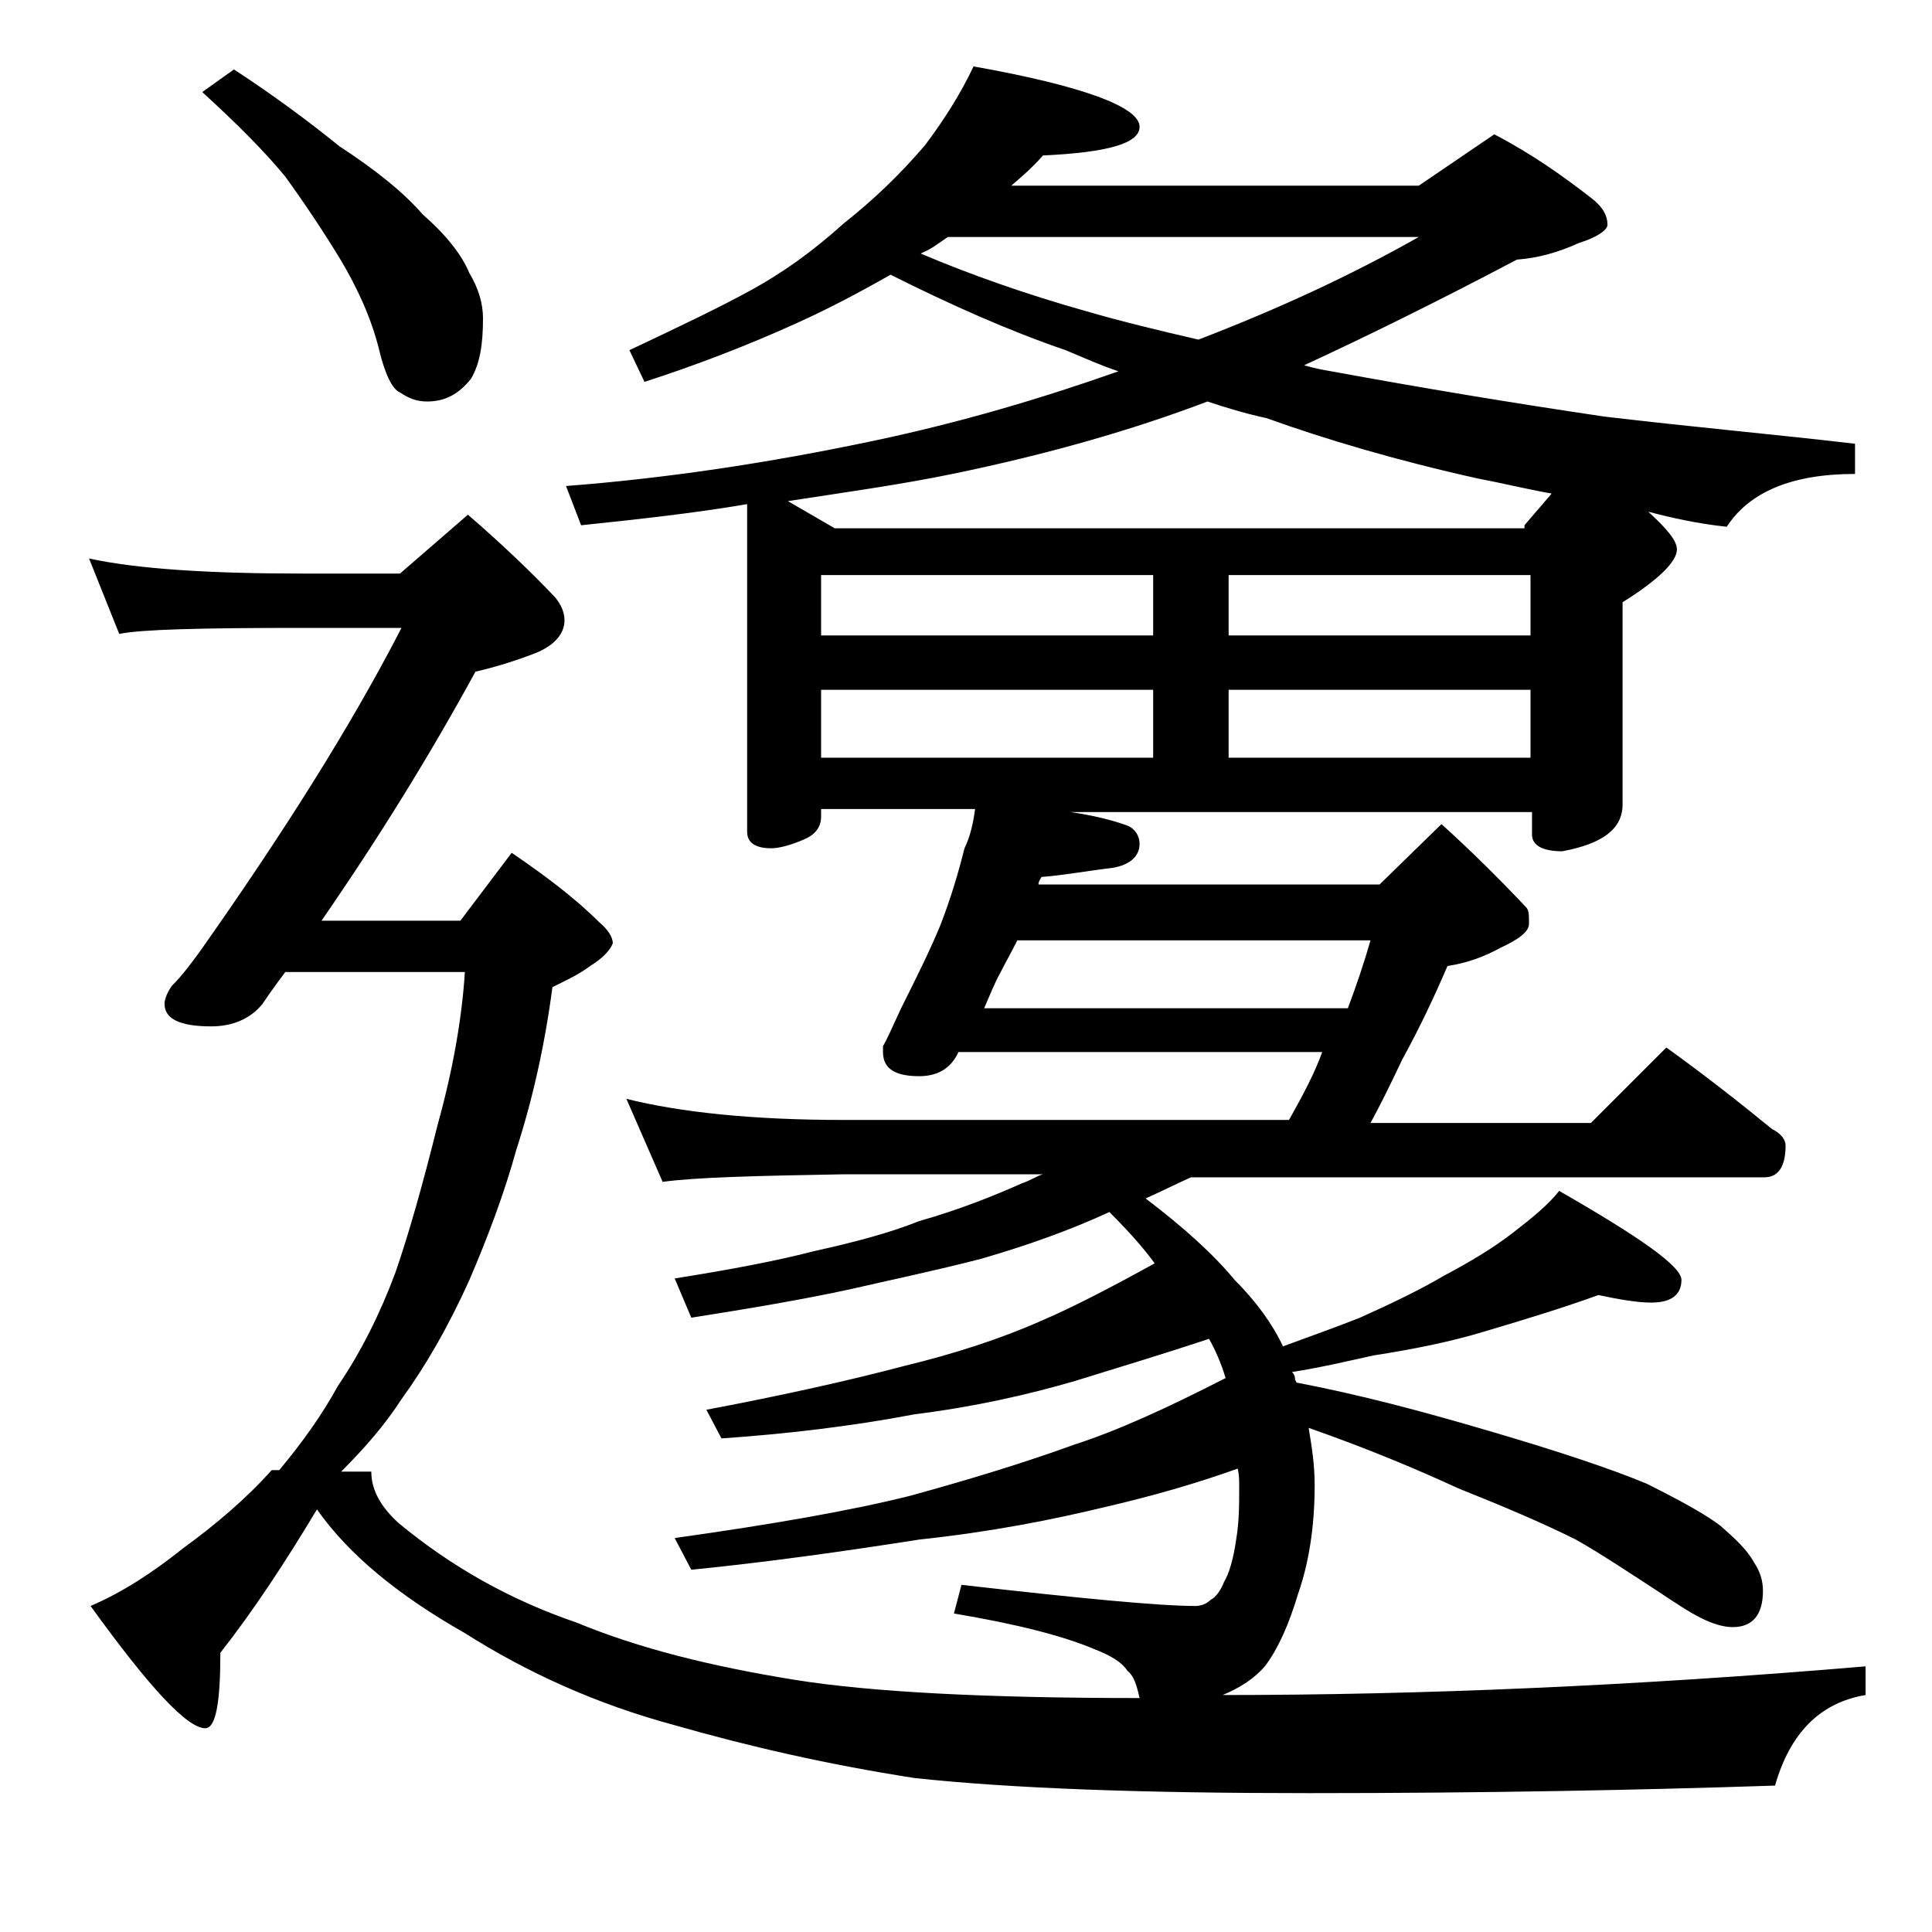
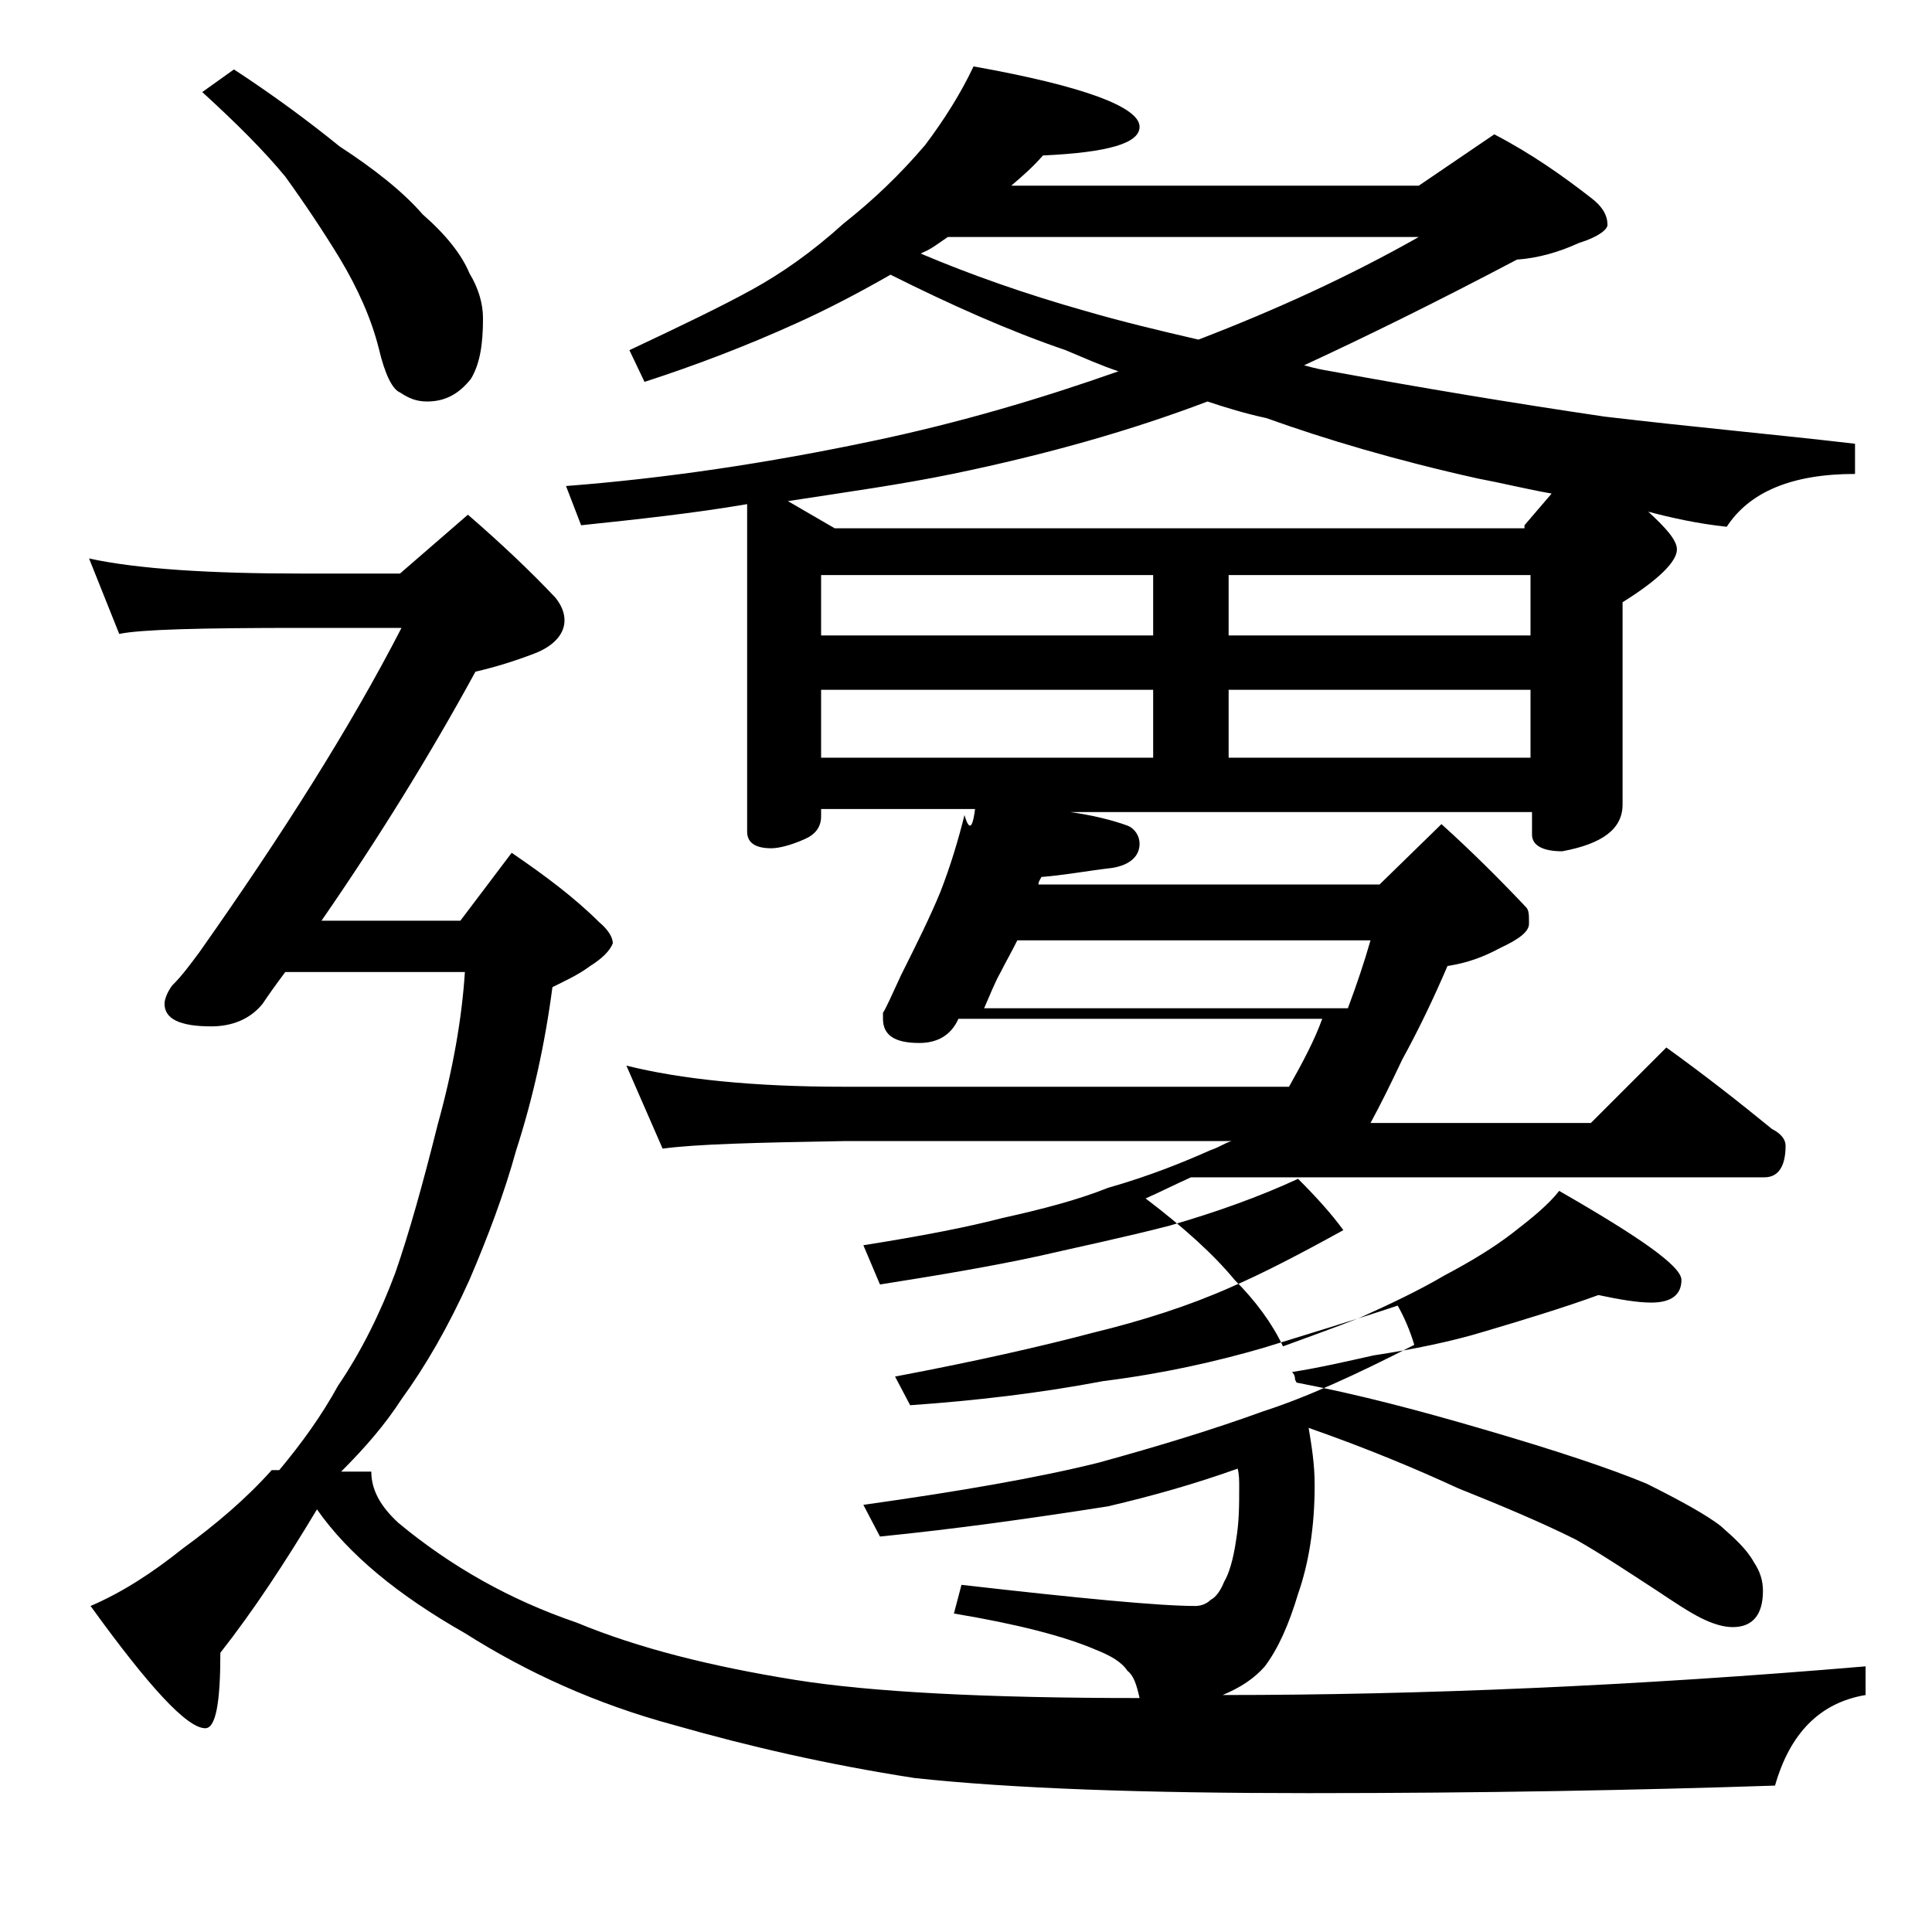
<svg xmlns="http://www.w3.org/2000/svg" version="1.1" id="Layer_1" x="0px" y="0px" viewBox="0 0 128 128" enable-background="new 0 0 128 128" xml:space="preserve">
-   <path d="M64.6,53.6H54.4v0.5c0,0.7-0.4,1.2-1.1,1.5c-0.9,0.4-1.7,0.6-2.2,0.6c-1.1,0-1.6-0.4-1.6-1.1V33.4c-3.5,0.6-7.2,1-11,1.4  l-1-2.6c6.5-0.5,13.3-1.5,20.4-3c5.7-1.2,11.1-2.8,16.2-4.6c-1.2-0.4-2.3-0.9-3.5-1.4c-3.8-1.3-7.6-3-11.6-5  c-2.1,1.2-4.2,2.3-6.2,3.2c-3.3,1.5-6.7,2.8-10.1,3.9l-1-2.1c3.4-1.6,6.1-2.9,8.1-4c2-1.1,4-2.5,6.1-4.4c1.9-1.5,3.7-3.2,5.4-5.2  c1.2-1.6,2.3-3.3,3.2-5.2c7.3,1.3,11,2.7,11,4c0,1.1-2.1,1.7-6.4,1.9c-0.7,0.8-1.4,1.4-2.1,2H94l5-3.4c2.5,1.3,4.6,2.8,6.4,4.2  c0.8,0.6,1.1,1.2,1.1,1.8c0,0.3-0.6,0.8-1.9,1.2c-1.3,0.6-2.7,1-4.1,1.1c-5.5,2.9-10.2,5.2-14.1,7c0.7,0.2,1.2,0.3,1.8,0.4  c6,1.1,12,2.1,18.1,3c5.9,0.7,11.5,1.2,16.6,1.8v2c-4.2,0-7,1.2-8.5,3.5c-1.9-0.2-3.7-0.6-5.2-1c1.2,1.1,1.9,1.9,1.9,2.5  c0,0.8-1.2,2-3.6,3.5v13.4c0,1.6-1.3,2.6-4,3.1c-1.3,0-2-0.4-2-1.1v-1.5H70.9c1.4,0.2,2.7,0.5,3.8,0.9c0.5,0.2,0.8,0.7,0.8,1.2  c0,0.8-0.6,1.4-1.8,1.6C72,57.7,70.4,58,69,58.1c-0.1,0.2-0.2,0.3-0.2,0.5h22.6l4.1-4c2,1.8,3.9,3.7,5.6,5.5  c0.2,0.2,0.2,0.5,0.2,1.1c0,0.5-0.6,1-1.9,1.6c-1.1,0.6-2.2,1-3.5,1.2c-0.9,2.1-1.9,4.2-3,6.2c-0.8,1.7-1.5,3.1-2.1,4.2h14.6l5-5  c2.5,1.8,4.8,3.6,7,5.4c0.6,0.3,0.9,0.7,0.9,1.1c0,1.4-0.5,2.1-1.4,2.1H78.9c-1.1,0.5-2.1,1-3,1.4c2.5,1.9,4.5,3.7,5.9,5.4  c1.4,1.4,2.5,2.9,3.2,4.4c1.9-0.7,3.6-1.3,5.1-1.9c2-0.9,3.9-1.8,5.6-2.8c1.7-0.9,3.2-1.8,4.5-2.8c1.3-1,2.4-1.9,3.1-2.8  c5.4,3.1,8.1,5,8.1,5.9c0,1-0.7,1.5-2,1.5c-0.9,0-2.1-0.2-3.5-0.5c-2.2,0.8-4.8,1.6-7.5,2.4c-2.3,0.7-4.8,1.2-7.4,1.6  c-1.8,0.4-3.5,0.8-5.4,1.1c0.2,0.2,0.2,0.4,0.2,0.5l0.1,0.2c4.2,0.8,8.3,1.9,12.4,3.1c4.8,1.4,8.4,2.6,10.8,3.6  c2.4,1.2,4,2.1,4.9,2.8c0.9,0.8,1.7,1.5,2.2,2.4c0.4,0.6,0.6,1.2,0.6,1.9c0,1.6-0.7,2.4-2,2.4c-0.6,0-1.3-0.2-2.1-0.6  c-0.8-0.4-1.7-1-2.9-1.8c-2-1.3-3.8-2.5-5.4-3.4c-2.2-1.1-4.8-2.2-7.8-3.4c-2.6-1.2-5.9-2.6-9.9-4c0.2,1.2,0.4,2.4,0.4,3.8  c0,2.8-0.4,5.2-1.1,7.2c-0.6,2-1.3,3.6-2.2,4.8c-0.7,0.8-1.6,1.4-2.8,1.9c13.1,0,27.3-0.6,42.6-1.9v1.9c-3,0.5-5,2.5-6,6  c-9,0.3-19.3,0.5-30.9,0.5c-10.9,0-19.6-0.3-26.1-1c-5.8-0.9-11-2.1-15.9-3.5c-5.2-1.4-9.8-3.5-13.9-6.1c-4.4-2.5-7.7-5.2-9.8-8.2  c-2.1,3.5-4.2,6.7-6.4,9.5c0,3.3-0.3,5-1,5c-1.2,0-3.7-2.7-7.6-8.1c2.1-0.9,4.1-2.2,6.1-3.8c2.2-1.6,4.2-3.3,5.9-5.2h0.5  c1.5-1.8,2.8-3.6,3.9-5.6c1.5-2.2,2.8-4.8,3.8-7.5c0.9-2.6,1.8-5.8,2.8-9.8c1-3.6,1.6-7,1.8-10.1H18.9c-0.6,0.8-1.1,1.5-1.5,2.1  c-0.8,1-2,1.5-3.4,1.5c-2.1,0-3.1-0.5-3.1-1.5c0-0.3,0.2-0.8,0.5-1.2c0.7-0.7,1.2-1.4,1.8-2.2c5.5-7.8,10-14.9,13.4-21.5H20  c-6.7,0-10.7,0.1-12.1,0.4l-2-5c3.2,0.7,8,1,14.1,1h6.5l4.5-3.9c2.2,1.9,4.2,3.8,5.8,5.5c0.4,0.5,0.6,1,0.6,1.5c0,0.9-0.7,1.7-2,2.2  c-1.3,0.5-2.6,0.9-3.9,1.2c-3,5.5-6.4,11-10.2,16.5h9.2l3.4-4.5c2.2,1.5,4.2,3,5.8,4.6c0.6,0.5,0.9,1,0.9,1.4  c-0.2,0.5-0.7,1-1.5,1.5c-0.8,0.6-1.7,1-2.5,1.4c-0.5,3.8-1.3,7.4-2.4,10.8c-0.8,2.9-1.9,5.8-3.1,8.6c-1.4,3.1-2.9,5.7-4.5,7.9  c-1.1,1.7-2.4,3.2-4,4.8h2c0,1.2,0.6,2.3,1.8,3.4c3.5,2.9,7.4,5.1,11.8,6.6c4.1,1.7,8.9,2.9,14.5,3.8c5,0.8,12.6,1.2,22.8,1.2  c-0.2-0.9-0.4-1.5-0.8-1.8c-0.4-0.6-1.1-1-2.1-1.4c-2.1-0.9-5.2-1.7-9.4-2.4l0.5-1.9c7.9,0.9,13.1,1.4,15.5,1.4c0.3,0,0.7-0.1,1-0.4  c0.4-0.2,0.7-0.7,0.9-1.2c0.3-0.5,0.6-1.4,0.8-2.8c0.2-1.2,0.2-2.3,0.2-3.5c0-0.4,0-0.8-0.1-1.2c-2.8,1-5.6,1.8-8.6,2.5  c-3.7,0.9-7.8,1.7-12.5,2.2c-5.1,0.8-10.1,1.5-15.1,2l-1.1-2.1c6.4-0.9,11.6-1.8,15.6-2.8c4-1.1,7.6-2.2,10.9-3.4  c2.8-0.9,6.1-2.4,10-4.4c-0.3-1-0.7-1.9-1.1-2.6c-3,1-6,1.9-8.9,2.8c-3.1,0.9-6.6,1.7-10.6,2.2c-4.2,0.8-8.5,1.3-12.8,1.6l-1-1.9  c5.3-1,9.7-2,13.1-2.9c3.3-0.8,6.4-1.8,9.1-3c2.1-0.9,4.6-2.2,7.5-3.8c-0.8-1.1-1.8-2.2-3-3.4c-2.6,1.2-5.4,2.2-8.5,3.1  c-3.1,0.8-6,1.4-8.6,2c-3.2,0.7-6.8,1.3-10.6,1.9l-1.1-2.6c3.8-0.6,6.9-1.2,9.2-1.8c2.7-0.6,5-1.2,7-2c2.8-0.8,5-1.7,6.8-2.5  c0.6-0.2,1-0.5,1.4-0.6H55.9c-5.8,0.1-9.8,0.2-12,0.5l-2.4-5.5c3.6,0.9,8.4,1.4,14.4,1.4h29.5c0.9-1.6,1.7-3.1,2.2-4.5H63.5  c-0.5,1.1-1.4,1.6-2.6,1.6c-1.6,0-2.4-0.5-2.4-1.6v-0.4c0.2-0.3,0.6-1.2,1.2-2.5c1-2,1.9-3.8,2.6-5.5c0.7-1.8,1.2-3.5,1.6-5.1  C64.3,55.4,64.5,54.4,64.6,53.6z M15.5,4.6c2.6,1.7,4.9,3.4,7,5.1c2.3,1.5,4.2,3,5.5,4.5c1.6,1.4,2.6,2.7,3.1,3.9c0.6,1,0.9,2,0.9,3  c0,1.7-0.2,3-0.8,4c-0.8,1-1.7,1.5-2.9,1.5c-0.7,0-1.2-0.2-1.8-0.6c-0.5-0.2-1-1.2-1.4-2.9c-0.5-2-1.4-4-2.6-6  c-1.1-1.8-2.3-3.6-3.6-5.4c-1.4-1.7-3.2-3.5-5.5-5.6L15.5,4.6z M101,34.8l1.8-2.1c-1.7-0.3-3.3-0.7-4.9-1c-5.4-1.2-10.1-2.6-14-4  c-1.4-0.3-2.7-0.7-3.9-1.1c-5,1.9-10.6,3.5-16.9,4.8c-3.4,0.7-7,1.2-10.9,1.8l3.1,1.8H101z M76.4,38.1h-22v4h22V38.1z M54.4,50.2h22  v-4.5h-22V50.2z M61,16.8c3.3,1.4,7,2.7,10.9,3.8c2.4,0.7,4.9,1.3,7.5,1.9c5.2-2,10-4.2,14.6-6.8H62.8c-0.6,0.4-1.1,0.8-1.6,1  L61,16.8z M65.2,66.8h24.1c0.6-1.6,1.1-3.1,1.5-4.5H67.4c-0.4,0.8-0.8,1.5-1.1,2.1C65.9,65.1,65.6,65.9,65.2,66.8z M101.4,42.1v-4  h-20v4H101.4z M81.4,50.2h20v-4.5h-20V50.2z" />
+   <path d="M64.6,53.6H54.4v0.5c0,0.7-0.4,1.2-1.1,1.5c-0.9,0.4-1.7,0.6-2.2,0.6c-1.1,0-1.6-0.4-1.6-1.1V33.4c-3.5,0.6-7.2,1-11,1.4  l-1-2.6c6.5-0.5,13.3-1.5,20.4-3c5.7-1.2,11.1-2.8,16.2-4.6c-1.2-0.4-2.3-0.9-3.5-1.4c-3.8-1.3-7.6-3-11.6-5  c-2.1,1.2-4.2,2.3-6.2,3.2c-3.3,1.5-6.7,2.8-10.1,3.9l-1-2.1c3.4-1.6,6.1-2.9,8.1-4c2-1.1,4-2.5,6.1-4.4c1.9-1.5,3.7-3.2,5.4-5.2  c1.2-1.6,2.3-3.3,3.2-5.2c7.3,1.3,11,2.7,11,4c0,1.1-2.1,1.7-6.4,1.9c-0.7,0.8-1.4,1.4-2.1,2H94l5-3.4c2.5,1.3,4.6,2.8,6.4,4.2  c0.8,0.6,1.1,1.2,1.1,1.8c0,0.3-0.6,0.8-1.9,1.2c-1.3,0.6-2.7,1-4.1,1.1c-5.5,2.9-10.2,5.2-14.1,7c0.7,0.2,1.2,0.3,1.8,0.4  c6,1.1,12,2.1,18.1,3c5.9,0.7,11.5,1.2,16.6,1.8v2c-4.2,0-7,1.2-8.5,3.5c-1.9-0.2-3.7-0.6-5.2-1c1.2,1.1,1.9,1.9,1.9,2.5  c0,0.8-1.2,2-3.6,3.5v13.4c0,1.6-1.3,2.6-4,3.1c-1.3,0-2-0.4-2-1.1v-1.5H70.9c1.4,0.2,2.7,0.5,3.8,0.9c0.5,0.2,0.8,0.7,0.8,1.2  c0,0.8-0.6,1.4-1.8,1.6C72,57.7,70.4,58,69,58.1c-0.1,0.2-0.2,0.3-0.2,0.5h22.6l4.1-4c2,1.8,3.9,3.7,5.6,5.5  c0.2,0.2,0.2,0.5,0.2,1.1c0,0.5-0.6,1-1.9,1.6c-1.1,0.6-2.2,1-3.5,1.2c-0.9,2.1-1.9,4.2-3,6.2c-0.8,1.7-1.5,3.1-2.1,4.2h14.6l5-5  c2.5,1.8,4.8,3.6,7,5.4c0.6,0.3,0.9,0.7,0.9,1.1c0,1.4-0.5,2.1-1.4,2.1H78.9c-1.1,0.5-2.1,1-3,1.4c2.5,1.9,4.5,3.7,5.9,5.4  c1.4,1.4,2.5,2.9,3.2,4.4c1.9-0.7,3.6-1.3,5.1-1.9c2-0.9,3.9-1.8,5.6-2.8c1.7-0.9,3.2-1.8,4.5-2.8c1.3-1,2.4-1.9,3.1-2.8  c5.4,3.1,8.1,5,8.1,5.9c0,1-0.7,1.5-2,1.5c-0.9,0-2.1-0.2-3.5-0.5c-2.2,0.8-4.8,1.6-7.5,2.4c-2.3,0.7-4.8,1.2-7.4,1.6  c-1.8,0.4-3.5,0.8-5.4,1.1c0.2,0.2,0.2,0.4,0.2,0.5l0.1,0.2c4.2,0.8,8.3,1.9,12.4,3.1c4.8,1.4,8.4,2.6,10.8,3.6  c2.4,1.2,4,2.1,4.9,2.8c0.9,0.8,1.7,1.5,2.2,2.4c0.4,0.6,0.6,1.2,0.6,1.9c0,1.6-0.7,2.4-2,2.4c-0.6,0-1.3-0.2-2.1-0.6  c-0.8-0.4-1.7-1-2.9-1.8c-2-1.3-3.8-2.5-5.4-3.4c-2.2-1.1-4.8-2.2-7.8-3.4c-2.6-1.2-5.9-2.6-9.9-4c0.2,1.2,0.4,2.4,0.4,3.8  c0,2.8-0.4,5.2-1.1,7.2c-0.6,2-1.3,3.6-2.2,4.8c-0.7,0.8-1.6,1.4-2.8,1.9c13.1,0,27.3-0.6,42.6-1.9v1.9c-3,0.5-5,2.5-6,6  c-9,0.3-19.3,0.5-30.9,0.5c-10.9,0-19.6-0.3-26.1-1c-5.8-0.9-11-2.1-15.9-3.5c-5.2-1.4-9.8-3.5-13.9-6.1c-4.4-2.5-7.7-5.2-9.8-8.2  c-2.1,3.5-4.2,6.7-6.4,9.5c0,3.3-0.3,5-1,5c-1.2,0-3.7-2.7-7.6-8.1c2.1-0.9,4.1-2.2,6.1-3.8c2.2-1.6,4.2-3.3,5.9-5.2h0.5  c1.5-1.8,2.8-3.6,3.9-5.6c1.5-2.2,2.8-4.8,3.8-7.5c0.9-2.6,1.8-5.8,2.8-9.8c1-3.6,1.6-7,1.8-10.1H18.9c-0.6,0.8-1.1,1.5-1.5,2.1  c-0.8,1-2,1.5-3.4,1.5c-2.1,0-3.1-0.5-3.1-1.5c0-0.3,0.2-0.8,0.5-1.2c0.7-0.7,1.2-1.4,1.8-2.2c5.5-7.8,10-14.9,13.4-21.5H20  c-6.7,0-10.7,0.1-12.1,0.4l-2-5c3.2,0.7,8,1,14.1,1h6.5l4.5-3.9c2.2,1.9,4.2,3.8,5.8,5.5c0.4,0.5,0.6,1,0.6,1.5c0,0.9-0.7,1.7-2,2.2  c-1.3,0.5-2.6,0.9-3.9,1.2c-3,5.5-6.4,11-10.2,16.5h9.2l3.4-4.5c2.2,1.5,4.2,3,5.8,4.6c0.6,0.5,0.9,1,0.9,1.4  c-0.2,0.5-0.7,1-1.5,1.5c-0.8,0.6-1.7,1-2.5,1.4c-0.5,3.8-1.3,7.4-2.4,10.8c-0.8,2.9-1.9,5.8-3.1,8.6c-1.4,3.1-2.9,5.7-4.5,7.9  c-1.1,1.7-2.4,3.2-4,4.8h2c0,1.2,0.6,2.3,1.8,3.4c3.5,2.9,7.4,5.1,11.8,6.6c4.1,1.7,8.9,2.9,14.5,3.8c5,0.8,12.6,1.2,22.8,1.2  c-0.2-0.9-0.4-1.5-0.8-1.8c-0.4-0.6-1.1-1-2.1-1.4c-2.1-0.9-5.2-1.7-9.4-2.4l0.5-1.9c7.9,0.9,13.1,1.4,15.5,1.4c0.3,0,0.7-0.1,1-0.4  c0.4-0.2,0.7-0.7,0.9-1.2c0.3-0.5,0.6-1.4,0.8-2.8c0.2-1.2,0.2-2.3,0.2-3.5c0-0.4,0-0.8-0.1-1.2c-2.8,1-5.6,1.8-8.6,2.5  c-5.1,0.8-10.1,1.5-15.1,2l-1.1-2.1c6.4-0.9,11.6-1.8,15.6-2.8c4-1.1,7.6-2.2,10.9-3.4  c2.8-0.9,6.1-2.4,10-4.4c-0.3-1-0.7-1.9-1.1-2.6c-3,1-6,1.9-8.9,2.8c-3.1,0.9-6.6,1.7-10.6,2.2c-4.2,0.8-8.5,1.3-12.8,1.6l-1-1.9  c5.3-1,9.7-2,13.1-2.9c3.3-0.8,6.4-1.8,9.1-3c2.1-0.9,4.6-2.2,7.5-3.8c-0.8-1.1-1.8-2.2-3-3.4c-2.6,1.2-5.4,2.2-8.5,3.1  c-3.1,0.8-6,1.4-8.6,2c-3.2,0.7-6.8,1.3-10.6,1.9l-1.1-2.6c3.8-0.6,6.9-1.2,9.2-1.8c2.7-0.6,5-1.2,7-2c2.8-0.8,5-1.7,6.8-2.5  c0.6-0.2,1-0.5,1.4-0.6H55.9c-5.8,0.1-9.8,0.2-12,0.5l-2.4-5.5c3.6,0.9,8.4,1.4,14.4,1.4h29.5c0.9-1.6,1.7-3.1,2.2-4.5H63.5  c-0.5,1.1-1.4,1.6-2.6,1.6c-1.6,0-2.4-0.5-2.4-1.6v-0.4c0.2-0.3,0.6-1.2,1.2-2.5c1-2,1.9-3.8,2.6-5.5c0.7-1.8,1.2-3.5,1.6-5.1  C64.3,55.4,64.5,54.4,64.6,53.6z M15.5,4.6c2.6,1.7,4.9,3.4,7,5.1c2.3,1.5,4.2,3,5.5,4.5c1.6,1.4,2.6,2.7,3.1,3.9c0.6,1,0.9,2,0.9,3  c0,1.7-0.2,3-0.8,4c-0.8,1-1.7,1.5-2.9,1.5c-0.7,0-1.2-0.2-1.8-0.6c-0.5-0.2-1-1.2-1.4-2.9c-0.5-2-1.4-4-2.6-6  c-1.1-1.8-2.3-3.6-3.6-5.4c-1.4-1.7-3.2-3.5-5.5-5.6L15.5,4.6z M101,34.8l1.8-2.1c-1.7-0.3-3.3-0.7-4.9-1c-5.4-1.2-10.1-2.6-14-4  c-1.4-0.3-2.7-0.7-3.9-1.1c-5,1.9-10.6,3.5-16.9,4.8c-3.4,0.7-7,1.2-10.9,1.8l3.1,1.8H101z M76.4,38.1h-22v4h22V38.1z M54.4,50.2h22  v-4.5h-22V50.2z M61,16.8c3.3,1.4,7,2.7,10.9,3.8c2.4,0.7,4.9,1.3,7.5,1.9c5.2-2,10-4.2,14.6-6.8H62.8c-0.6,0.4-1.1,0.8-1.6,1  L61,16.8z M65.2,66.8h24.1c0.6-1.6,1.1-3.1,1.5-4.5H67.4c-0.4,0.8-0.8,1.5-1.1,2.1C65.9,65.1,65.6,65.9,65.2,66.8z M101.4,42.1v-4  h-20v4H101.4z M81.4,50.2h20v-4.5h-20V50.2z" />
</svg>